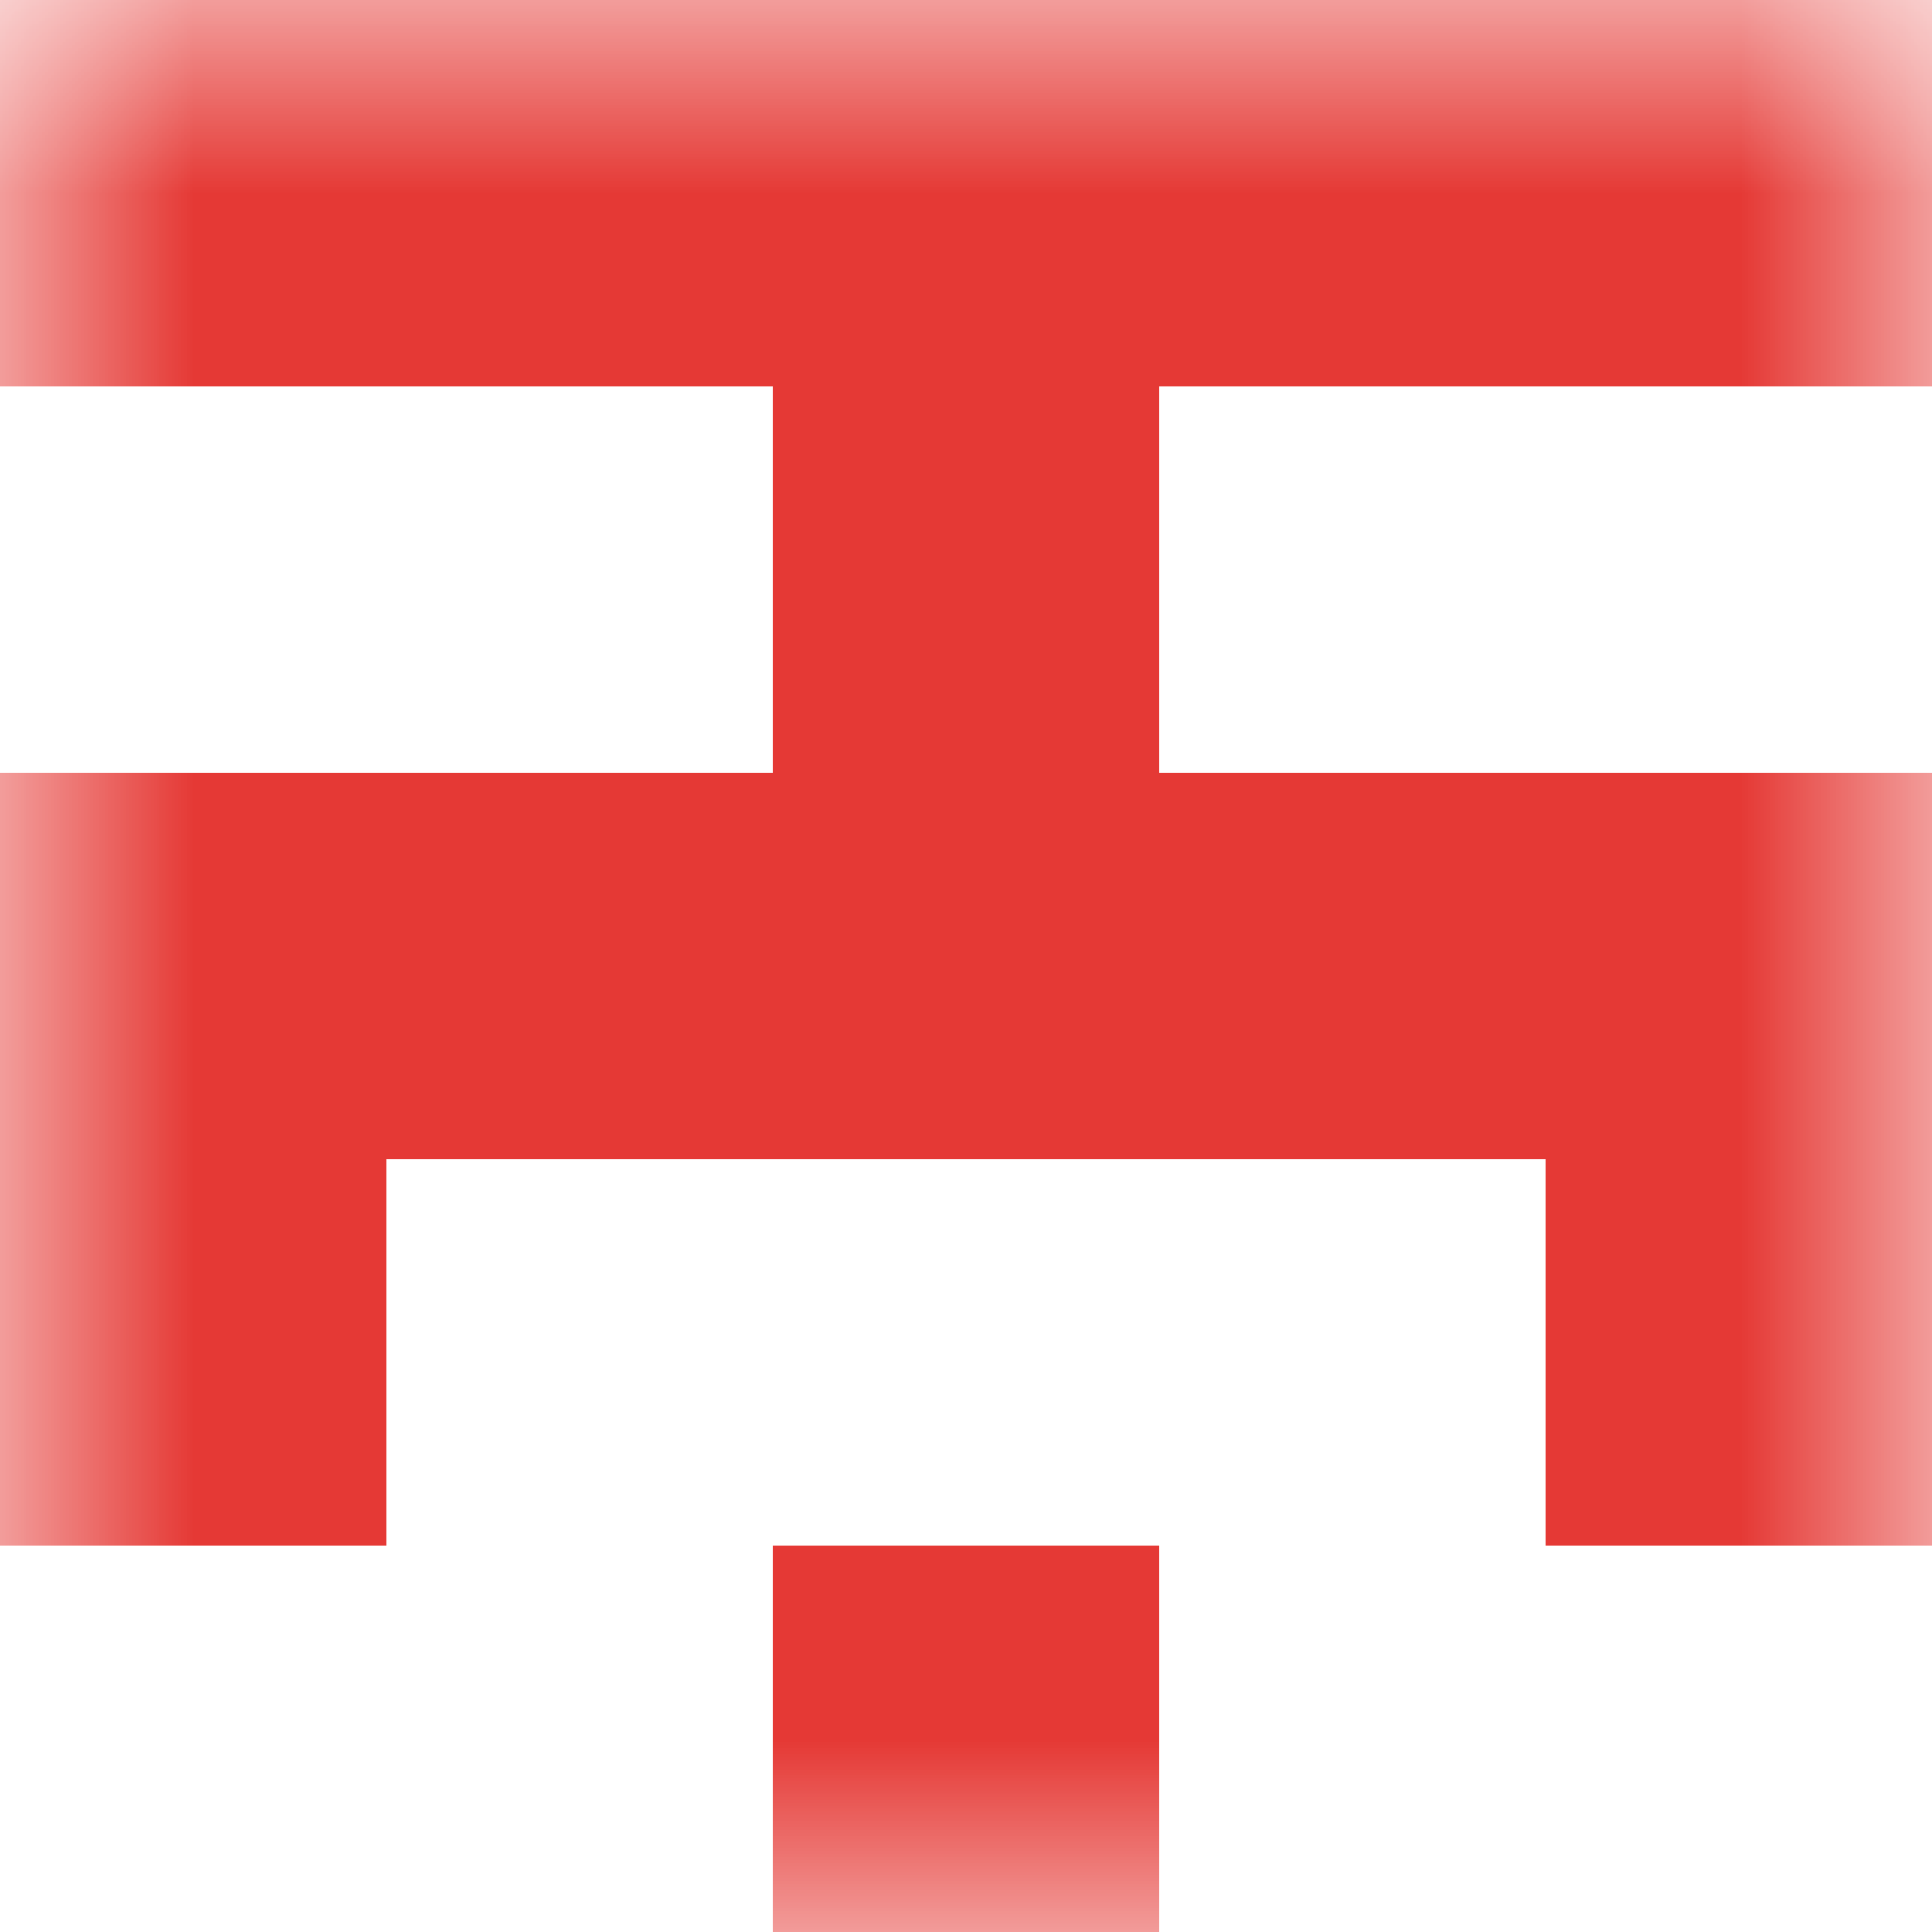
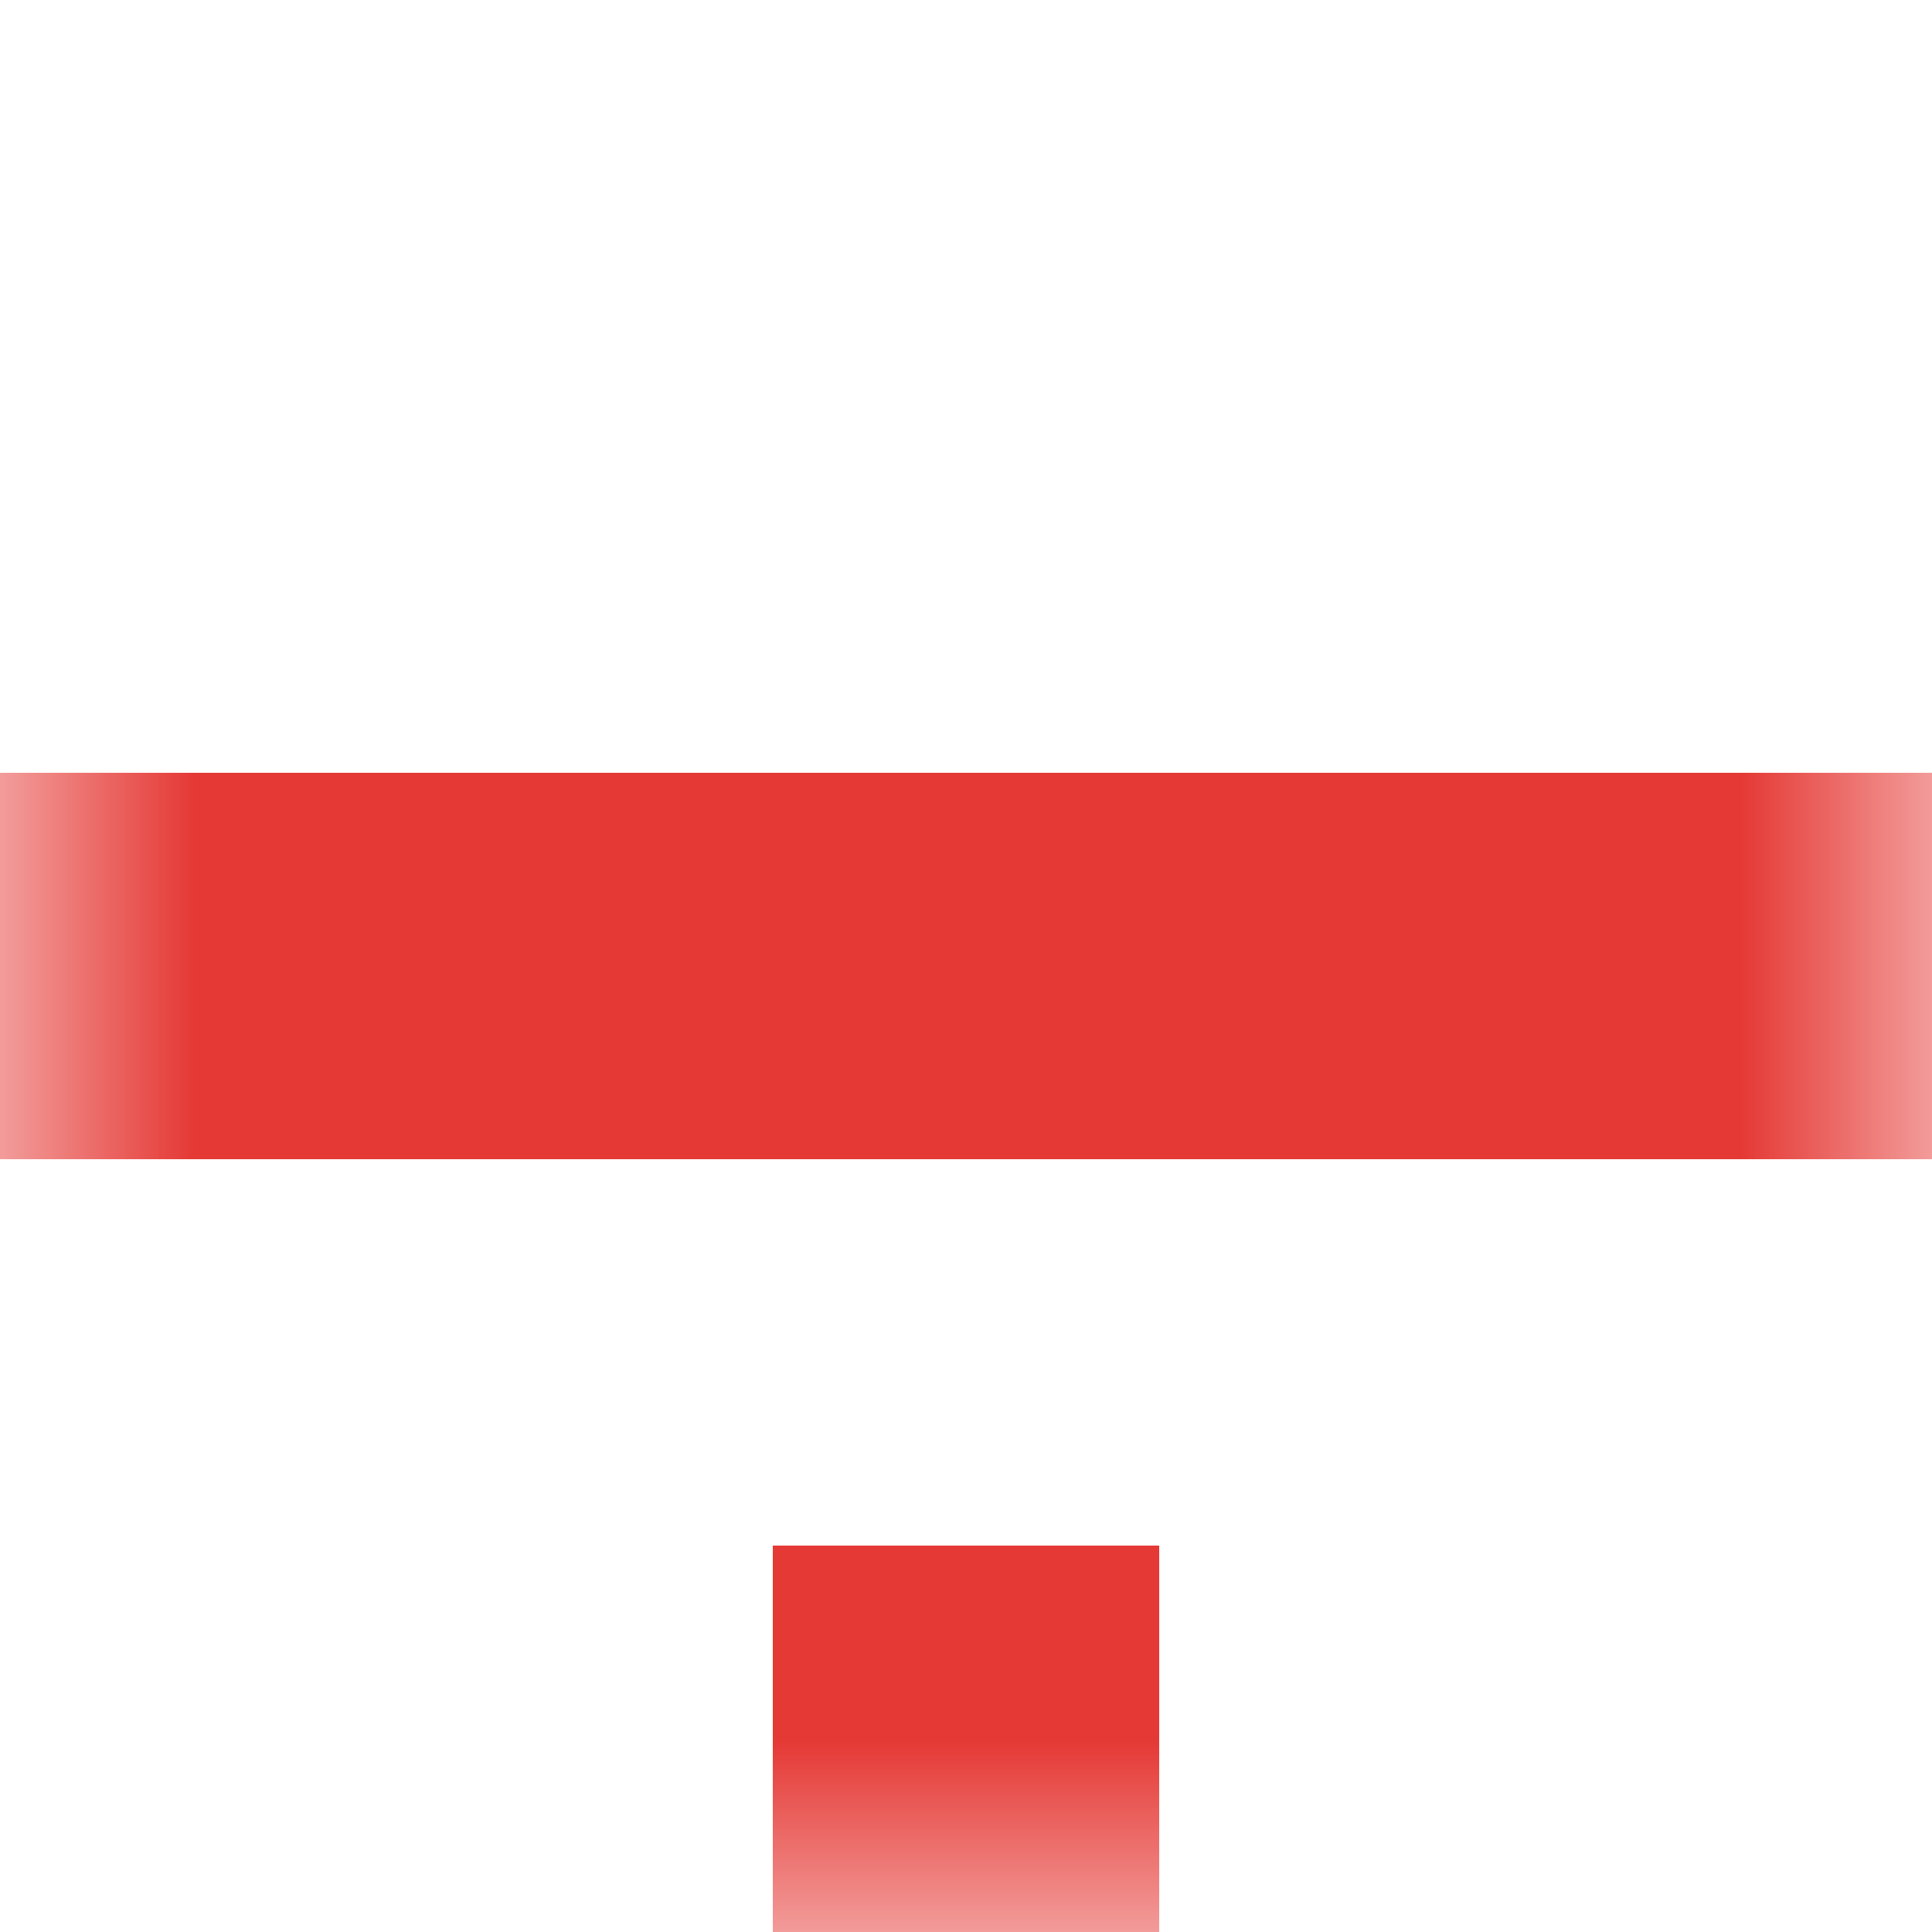
<svg xmlns="http://www.w3.org/2000/svg" viewBox="0 0 5 5" fill="none" shape-rendering="crispEdges">
  <mask id="viewboxMask">
    <rect width="5" height="5" rx="0" ry="0" x="0" y="0" fill="#fff" />
  </mask>
  <g mask="url(#viewboxMask)">
-     <path fill="#e53935" d="M0 0h5v1H0z" />
-     <path fill="#e53935" d="M2 1h1v1H2z" />
    <path fill="#e53935" d="M0 2h5v1H0z" />
-     <path d="M1 3H0v1h1V3ZM5 3H4v1h1V3Z" fill="#e53935" />
    <path fill="#e53935" d="M2 4h1v1H2z" />
  </g>
</svg>